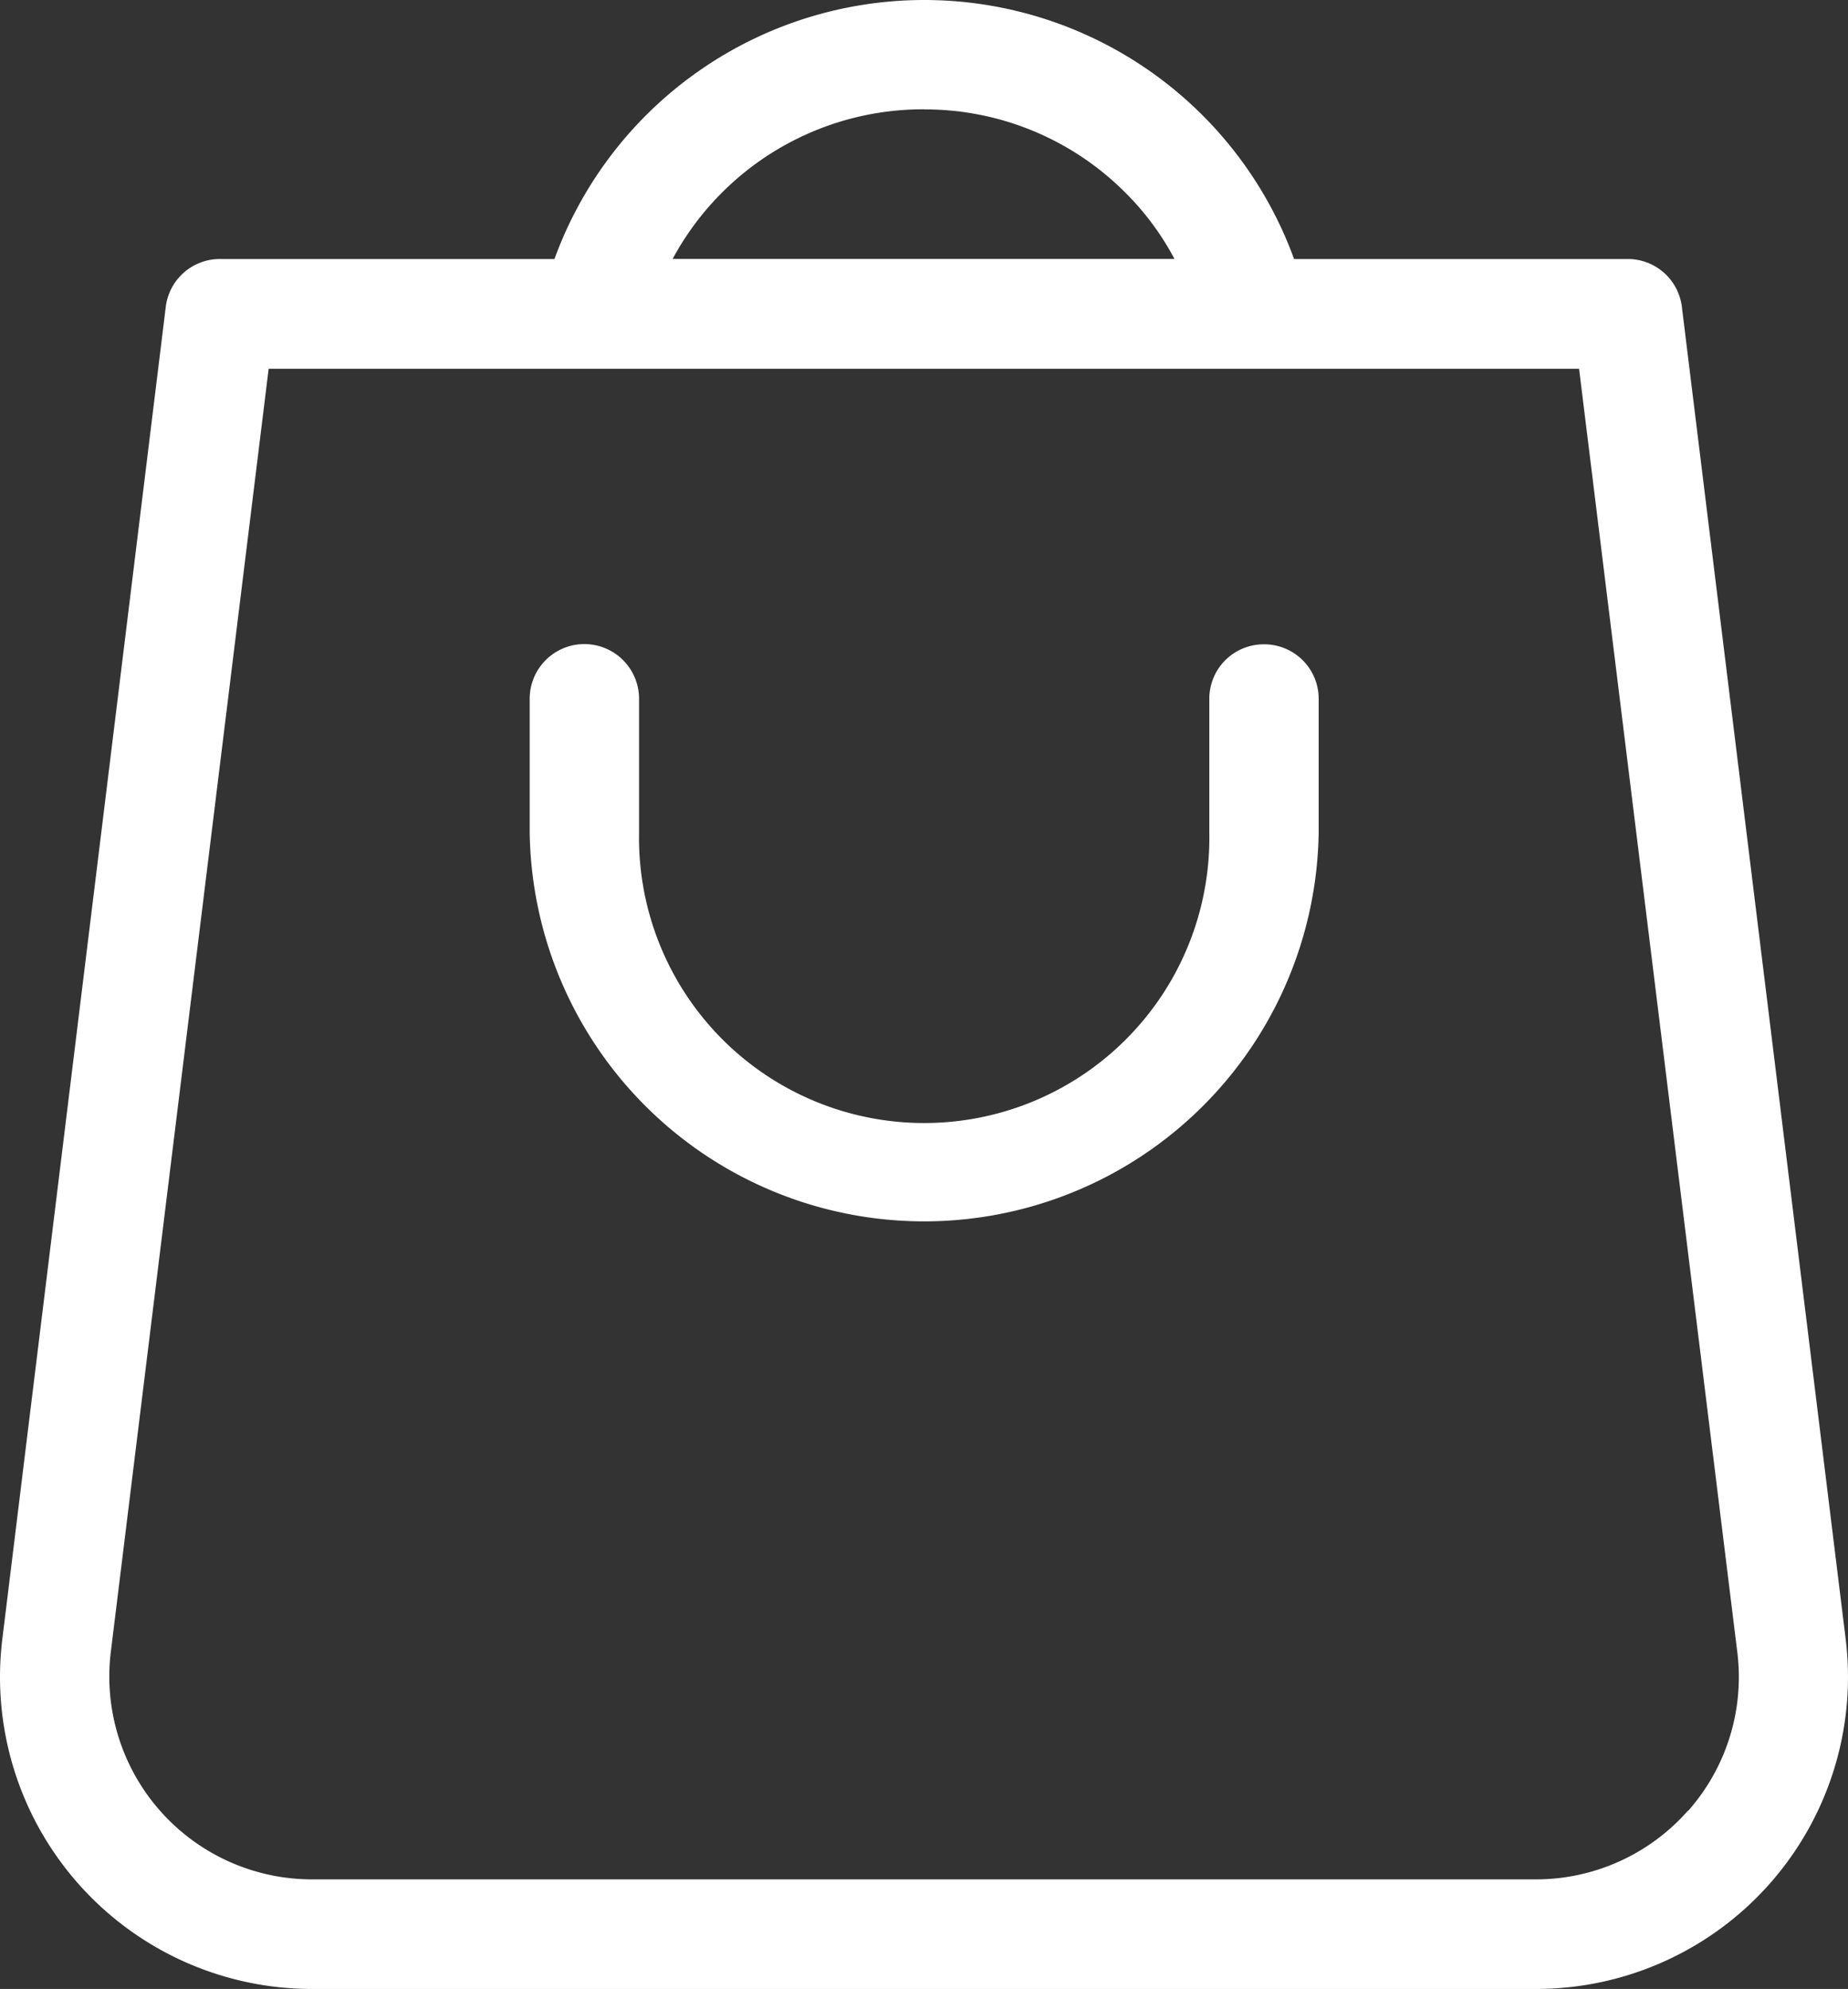
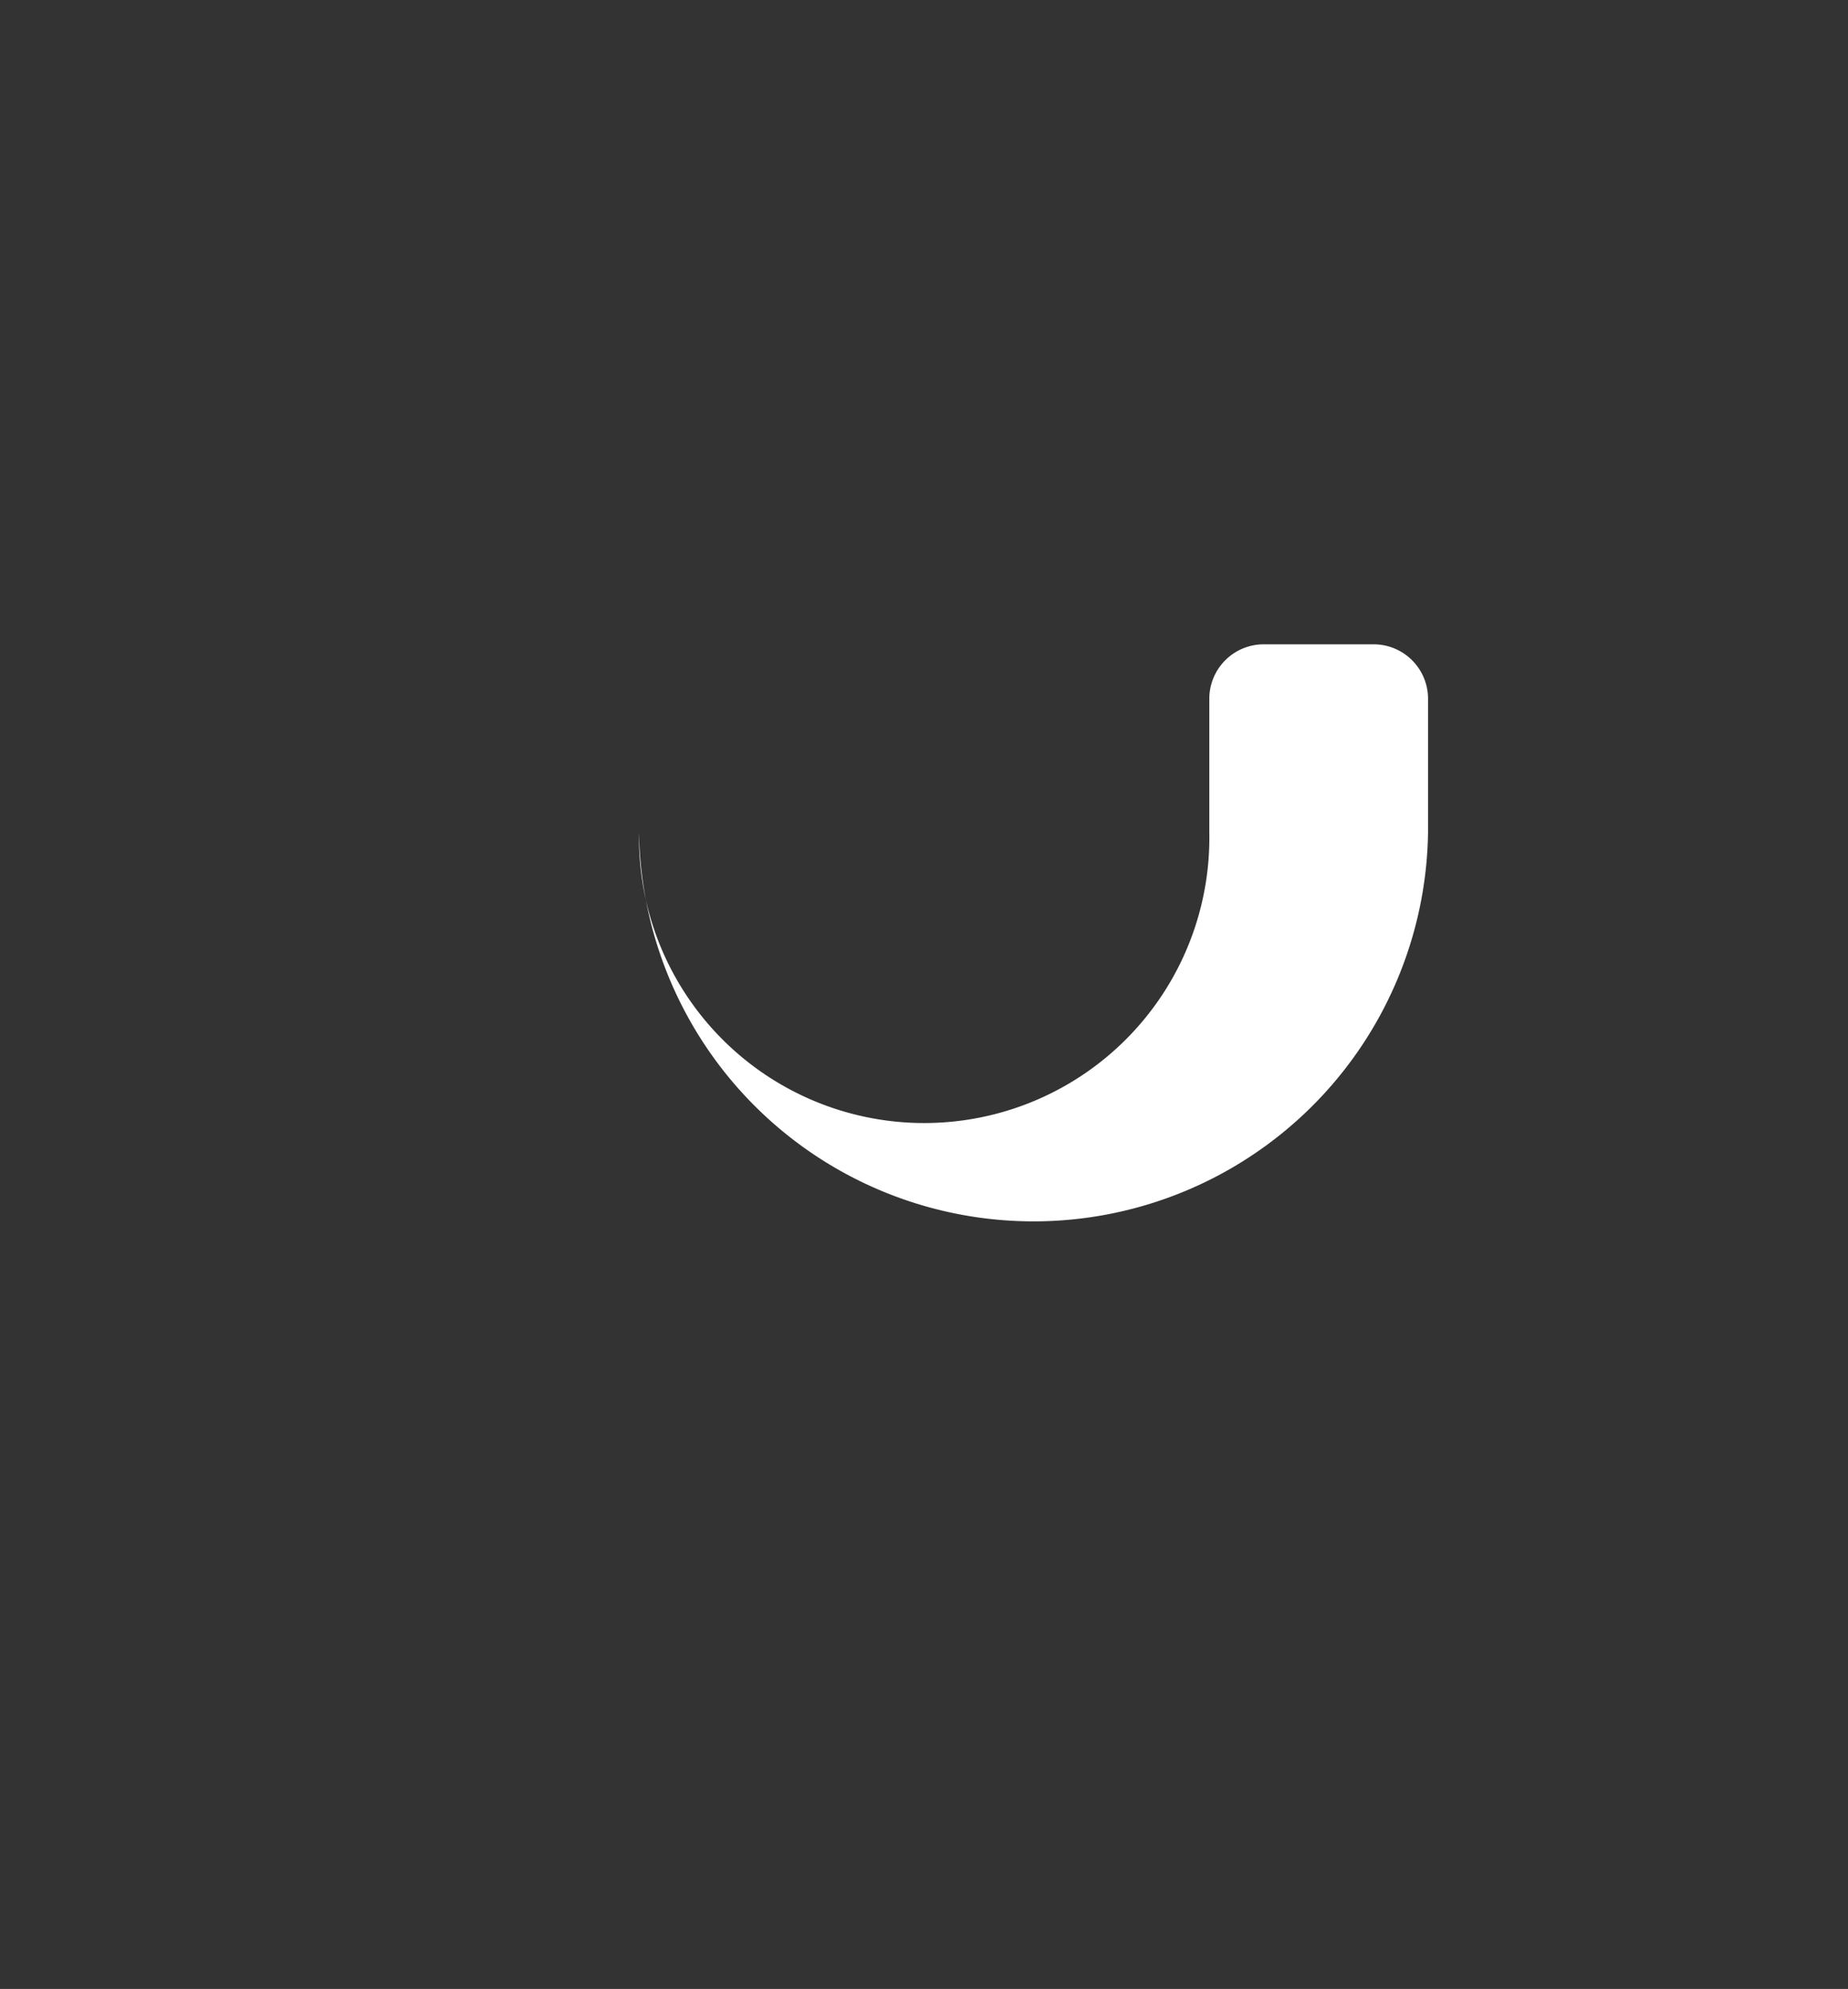
<svg xmlns="http://www.w3.org/2000/svg" width="20.361" height="21.908" viewBox="0 0 20.361 21.908">
  <rect x="0" y="0" width="20.361" height="21.908" fill="#333333" stroke="none" />
  <g transform="translate(-24.659 -22.738)">
-     <path id="Tracé_491" data-name="Tracé 491" d="M43.19,26.121a.6.6,0,0,0-.6-.53H38.917a4.336,4.336,0,0,0-8.149,0H27.085a.6.6,0,0,0-.6.53l-1.8,14.668a3.436,3.436,0,0,0,3.41,3.857H41.584a3.436,3.436,0,0,0,3.41-3.857Zm-8.351-2.178a3.118,3.118,0,0,1,2.222.92,3.021,3.021,0,0,1,.538.727l-5.529,0a3.134,3.134,0,0,1,2.768-1.648Zm8.416,18.741a2.232,2.232,0,0,1-1.671.755H28.094a2.234,2.234,0,0,1-2.214-2.506L27.619,26.8H42.057L43.8,40.933a2.224,2.224,0,0,1-.541,1.751Z" transform="translate(0 0)" fill="#fff" />
-     <path d="M47.27,40.4a.6.6,0,0,0-.6.6v1.475a3.142,3.142,0,1,1-6.283,0V41a.6.6,0,0,0-1.205,0v1.475a4.347,4.347,0,0,0,8.693,0V41a.6.6,0,0,0-.6-.6Z" transform="translate(-8.687 -10.565)" fill="#fff" />
+     <path d="M47.27,40.4a.6.6,0,0,0-.6.6v1.475a3.142,3.142,0,1,1-6.283,0V41v1.475a4.347,4.347,0,0,0,8.693,0V41a.6.6,0,0,0-.6-.6Z" transform="translate(-8.687 -10.565)" fill="#fff" />
  </g>
</svg>